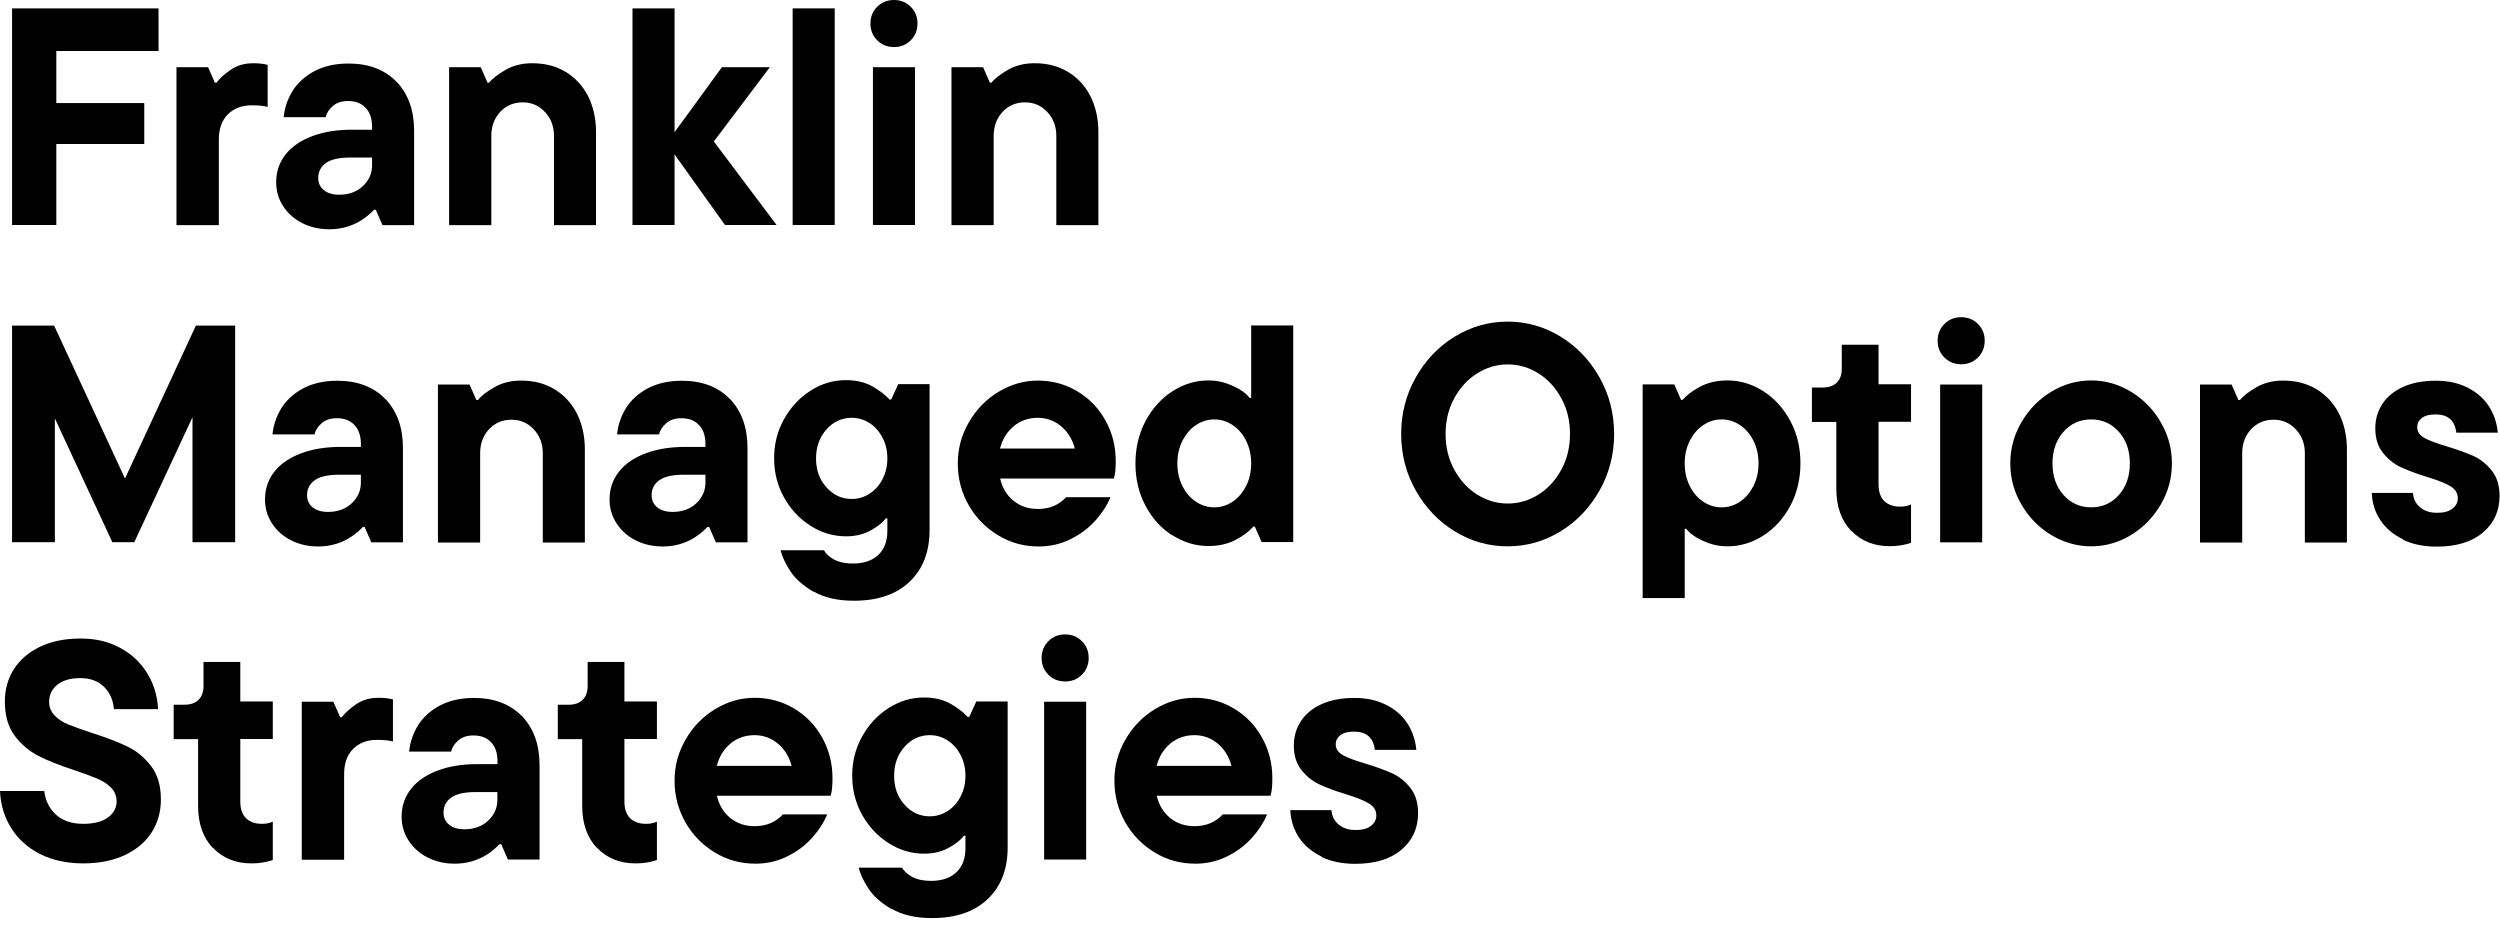
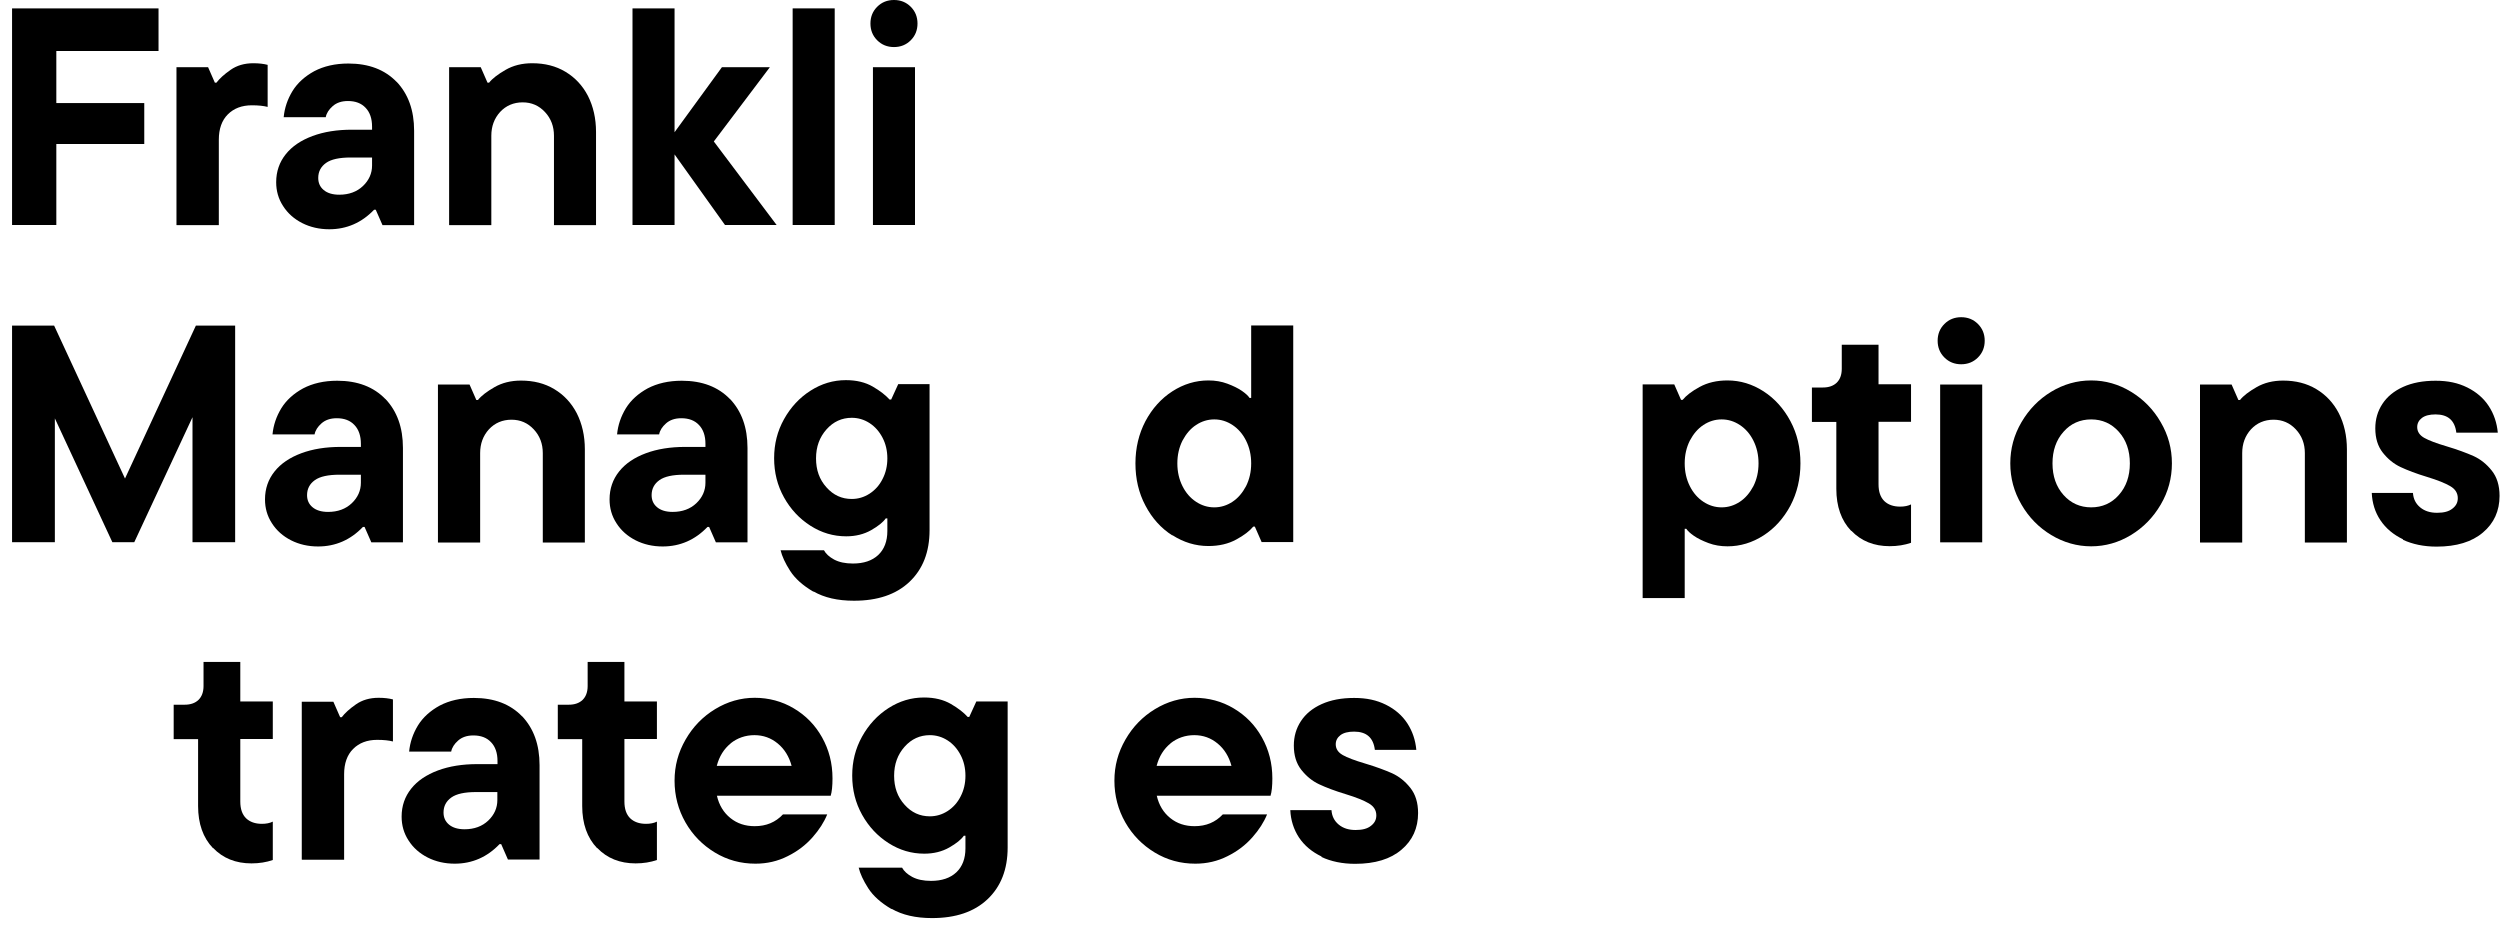
<svg xmlns="http://www.w3.org/2000/svg" id="Layer_1" viewBox="0 0 170 63">
  <path d="M10.78.57v2.9H3.83v3.54h5.98v2.78H3.83v5.51H.82V.57h9.96Z" />
  <path d="M12,15.3V4.57h2.15l.46,1.05h.11c.21-.28.53-.57.96-.87.43-.3.94-.45,1.55-.45.38,0,.7.04.97.11v2.86c-.27-.07-.62-.11-1.07-.11-.69,0-1.23.21-1.64.62-.41.41-.61.99-.61,1.72v5.81h-2.86Z" />
  <path d="M26.96,5.55c.8.84,1.2,1.95,1.2,3.34v6.42h-2.15l-.46-1.05h-.11c-.84.88-1.86,1.33-3.05,1.33-.67,0-1.29-.14-1.84-.42-.55-.28-.99-.67-1.3-1.16-.32-.49-.47-1.03-.47-1.62,0-.73.22-1.36.65-1.9.43-.54,1.04-.95,1.82-1.24.78-.29,1.67-.43,2.68-.43h1.37v-.21c0-.55-.15-.98-.44-1.28-.29-.31-.69-.46-1.2-.46-.44,0-.78.12-1.04.35-.26.23-.42.48-.47.75h-2.86c.06-.63.26-1.22.6-1.78.34-.55.84-1,1.48-1.35.65-.34,1.42-.52,2.32-.52,1.39,0,2.48.42,3.28,1.25ZM24.68,12.65c.41-.39.62-.86.62-1.39v-.55h-1.45c-.77,0-1.33.12-1.68.37-.35.25-.53.59-.53,1.02,0,.34.12.61.37.82.25.21.6.32,1.06.32.66,0,1.2-.2,1.61-.59Z" />
  <path d="M30.54,15.3V4.57h2.15l.46,1.05h.11c.22-.28.6-.57,1.12-.87.52-.3,1.12-.45,1.81-.45.86,0,1.61.19,2.26.58.65.39,1.16.93,1.53,1.64.36.71.55,1.53.55,2.45v6.34h-2.86v-6.08c0-.63-.2-1.17-.61-1.61-.41-.44-.91-.66-1.52-.66s-1.13.22-1.53.65c-.4.44-.6.98-.6,1.62v6.08h-2.86Z" />
  <path d="M48.54,9.62l4.27,5.68h-3.51l-3.43-4.8v4.8h-2.86V.57h2.86v8.42l3.22-4.42h3.26l-3.81,5.05Z" />
  <path d="M56.76,15.3h-2.86V.57h2.86v14.73Z" />
  <path d="M59.65,2.74c-.31-.31-.46-.69-.46-1.14s.15-.83.46-1.14c.31-.31.69-.46,1.14-.46s.83.15,1.14.46c.31.31.46.69.46,1.14s-.15.83-.46,1.14c-.31.31-.69.46-1.14.46s-.83-.15-1.14-.46ZM62.22,15.3h-2.86V4.57h2.86v10.73Z" />
-   <path d="M64.7,15.3V4.57h2.15l.46,1.05h.11c.22-.28.6-.57,1.12-.87.52-.3,1.12-.45,1.81-.45.86,0,1.61.19,2.26.58.65.39,1.16.93,1.53,1.64.36.71.55,1.53.55,2.45v6.34h-2.86v-6.08c0-.63-.2-1.17-.61-1.61-.41-.44-.91-.66-1.52-.66s-1.13.22-1.53.65c-.4.44-.6.98-.6,1.62v6.08h-2.86Z" />
  <path d="M8.5,32.54l4.82-10.4h2.67v14.73h-2.9v-8.5l-3.96,8.5h-1.49l-3.91-8.42v8.42H.82v-14.73h2.86l4.82,10.4Z" />
  <path d="M26.2,27.12c.8.84,1.2,1.95,1.2,3.34v6.42h-2.15l-.46-1.05h-.11c-.84.88-1.86,1.33-3.05,1.33-.67,0-1.29-.14-1.84-.42-.55-.28-.99-.67-1.3-1.16-.32-.49-.47-1.03-.47-1.62,0-.73.22-1.36.65-1.9.43-.54,1.04-.95,1.82-1.24.78-.29,1.67-.43,2.68-.43h1.37v-.21c0-.55-.15-.98-.44-1.28-.29-.31-.69-.46-1.2-.46-.44,0-.78.12-1.04.35-.26.23-.42.48-.47.75h-2.86c.06-.63.26-1.22.6-1.78.34-.55.84-1,1.48-1.35.65-.34,1.42-.52,2.32-.52,1.39,0,2.48.42,3.28,1.25ZM23.92,34.22c.41-.39.62-.86.62-1.39v-.55h-1.45c-.77,0-1.33.12-1.68.37-.35.25-.53.59-.53,1.02,0,.34.12.61.37.82.25.21.6.32,1.06.32.66,0,1.2-.2,1.61-.59Z" />
  <path d="M29.78,36.88v-10.73h2.15l.46,1.05h.11c.22-.28.6-.57,1.12-.87.52-.3,1.12-.45,1.81-.45.86,0,1.61.19,2.26.58.65.39,1.16.93,1.53,1.64.36.71.55,1.53.55,2.45v6.34h-2.86v-6.08c0-.63-.2-1.17-.61-1.61-.41-.44-.91-.66-1.52-.66s-1.13.22-1.53.65c-.4.44-.6.98-.6,1.62v6.08h-2.86Z" />
  <path d="M49.63,27.12c.8.84,1.2,1.95,1.2,3.34v6.42h-2.15l-.46-1.05h-.11c-.84.88-1.86,1.33-3.05,1.33-.67,0-1.29-.14-1.84-.42-.55-.28-.99-.67-1.3-1.16-.32-.49-.47-1.03-.47-1.62,0-.73.22-1.36.65-1.9.43-.54,1.04-.95,1.82-1.24.78-.29,1.67-.43,2.68-.43h1.37v-.21c0-.55-.15-.98-.44-1.28-.29-.31-.69-.46-1.2-.46-.44,0-.78.12-1.04.35-.26.23-.42.48-.47.75h-2.86c.06-.63.26-1.22.6-1.78.34-.55.84-1,1.48-1.35.65-.34,1.42-.52,2.32-.52,1.39,0,2.48.42,3.28,1.25ZM47.35,34.22c.41-.39.62-.86.62-1.39v-.55h-1.45c-.77,0-1.33.12-1.68.37-.35.25-.53.59-.53,1.02,0,.34.12.61.37.82.25.21.6.32,1.06.32.66,0,1.2-.2,1.61-.59Z" />
  <path d="M55.32,40.24c-.72-.42-1.25-.89-1.59-1.42-.34-.53-.55-.99-.65-1.4h2.95c.13.24.36.45.69.63.34.18.76.27,1.28.27.73,0,1.3-.19,1.72-.58.41-.39.62-.93.62-1.63v-.86h-.11c-.17.25-.5.52-.99.8-.49.28-1.06.42-1.7.42-.87,0-1.68-.24-2.43-.72-.75-.48-1.35-1.12-1.8-1.93-.45-.81-.67-1.69-.67-2.66s.22-1.84.67-2.65c.45-.81,1.05-1.46,1.8-1.94.75-.48,1.55-.72,2.41-.72.72,0,1.33.15,1.83.44s.88.59,1.14.88h.11l.48-1.05h2.13v9.93c0,1.49-.46,2.66-1.37,3.52-.91.86-2.17,1.28-3.77,1.28-1.11,0-2.02-.21-2.75-.63ZM59.13,33.57c.37-.24.67-.57.88-.99.22-.42.33-.89.33-1.41s-.11-.99-.33-1.41c-.22-.42-.51-.75-.88-.99-.37-.24-.78-.36-1.21-.36-.67,0-1.25.26-1.72.79-.47.53-.71,1.18-.71,1.97s.23,1.44.71,1.97c.47.53,1.04.79,1.72.79.43,0,.84-.12,1.21-.36Z" />
-   <path d="M75.73,32.54h-7.72c.15.65.46,1.15.92,1.52.46.37,1.01.55,1.65.55.79,0,1.42-.27,1.92-.8h3.01c-.21.52-.54,1.04-1,1.56-.46.52-1.02.95-1.69,1.28-.67.34-1.4.51-2.19.51-1,0-1.92-.25-2.76-.76s-1.51-1.19-2-2.05c-.49-.86-.74-1.81-.74-2.83s.25-1.93.75-2.8c.5-.87,1.17-1.56,2.01-2.07.84-.51,1.74-.77,2.69-.77s1.86.24,2.66.72c.81.48,1.45,1.13,1.92,1.97.47.84.71,1.76.71,2.79,0,.52-.04.92-.13,1.2ZM68.95,28.97c-.46.37-.78.88-.95,1.53h5.09c-.17-.63-.48-1.14-.94-1.52-.46-.38-.99-.57-1.59-.57s-1.16.19-1.62.56Z" />
  <path d="M79.72,36.41c-.77-.49-1.38-1.17-1.83-2.03-.46-.86-.68-1.82-.68-2.87s.23-2.01.68-2.87c.46-.86,1.07-1.54,1.83-2.03.76-.49,1.58-.74,2.45-.74.46,0,.89.07,1.29.22s.73.31.99.49c.26.18.43.34.52.48h.11v-4.93h2.86v14.73h-2.15l-.46-1.05h-.11c-.24.29-.62.59-1.16.88-.53.29-1.16.44-1.89.44-.87,0-1.69-.25-2.45-.74ZM83.81,34.12c.38-.25.68-.61.92-1.06.23-.46.35-.97.35-1.55s-.12-1.09-.35-1.55c-.23-.46-.54-.81-.92-1.06s-.79-.38-1.24-.38-.86.13-1.24.38c-.38.25-.68.61-.92,1.06-.23.46-.35.97-.35,1.55s.12,1.09.35,1.55c.23.46.54.81.92,1.06.38.25.79.38,1.24.38s.86-.13,1.24-.38Z" />
-   <path d="M98.92,36.13c-1.11-.68-1.99-1.61-2.65-2.78-.66-1.17-.99-2.45-.99-3.84s.33-2.67.99-3.84c.66-1.17,1.54-2.1,2.65-2.78,1.11-.68,2.31-1.02,3.6-1.02s2.49.34,3.6,1.02c1.11.68,1.99,1.61,2.65,2.78.66,1.17.99,2.45.99,3.84s-.33,2.67-.99,3.84c-.66,1.17-1.54,2.1-2.65,2.78-1.11.68-2.31,1.02-3.6,1.02s-2.49-.34-3.6-1.02ZM104.63,33.62c.65-.41,1.16-.98,1.55-1.7.39-.72.58-1.53.58-2.41s-.19-1.69-.58-2.41c-.39-.72-.9-1.29-1.55-1.7-.65-.41-1.35-.62-2.1-.62s-1.46.21-2.1.62c-.65.41-1.16.98-1.55,1.7-.39.72-.58,1.53-.58,2.41s.19,1.69.58,2.41c.39.72.9,1.29,1.55,1.7.65.41,1.35.62,2.1.62s1.46-.21,2.1-.62Z" />
  <path d="M111.7,40.66v-14.52h2.15l.46,1.05h.11c.24-.29.62-.59,1.16-.88.53-.29,1.16-.44,1.89-.44.87,0,1.69.25,2.45.74.76.49,1.37,1.17,1.83,2.03.46.86.68,1.82.68,2.87s-.23,2.01-.68,2.87c-.46.86-1.07,1.54-1.83,2.03-.76.49-1.58.74-2.45.74-.46,0-.89-.07-1.29-.22-.4-.15-.73-.31-.99-.49-.26-.18-.43-.34-.52-.48h-.11v4.71h-2.86ZM118.31,34.12c.38-.25.68-.61.92-1.06.23-.46.35-.97.35-1.55s-.12-1.09-.35-1.55c-.23-.46-.54-.81-.92-1.06s-.79-.38-1.24-.38-.86.13-1.24.38-.68.61-.92,1.06c-.23.46-.35.97-.35,1.55s.12,1.09.35,1.55.54.81.92,1.06c.38.25.79.38,1.24.38s.86-.13,1.24-.38Z" />
  <path d="M125.88,36.1c-.67-.7-1.01-1.66-1.01-2.86v-4.55h-1.66v-2.34h.74c.41,0,.72-.11.95-.33.22-.22.34-.53.34-.94v-1.64h2.5v2.69h2.21v2.55h-2.21v4.25c0,.51.13.88.39,1.14.26.25.62.38,1.08.38.29,0,.54-.05.74-.15v2.61c-.43.15-.92.23-1.45.23-1.07,0-1.94-.35-2.61-1.05Z" />
  <path d="M132.22,24.31c-.31-.31-.46-.69-.46-1.14s.15-.83.46-1.14c.31-.31.69-.46,1.14-.46s.83.15,1.14.46c.31.31.46.69.46,1.14s-.15.83-.46,1.14c-.31.31-.69.46-1.14.46s-.83-.15-1.14-.46ZM134.79,36.88h-2.86v-10.73h2.86v10.73Z" />
  <path d="M139.48,36.38c-.84-.51-1.52-1.2-2.02-2.07-.51-.87-.76-1.8-.76-2.8s.25-1.93.76-2.8c.51-.87,1.18-1.56,2.02-2.07.84-.51,1.75-.77,2.72-.77s1.87.26,2.71.77c.84.51,1.52,1.2,2.02,2.07.51.87.76,1.8.76,2.8s-.25,1.93-.76,2.8c-.51.87-1.18,1.56-2.02,2.07s-1.75.77-2.71.77-1.87-.26-2.72-.77ZM144.08,33.66c.5-.56.75-1.28.75-2.15s-.25-1.59-.75-2.15c-.5-.56-1.13-.84-1.88-.84s-1.39.28-1.88.84c-.5.56-.75,1.28-.75,2.15s.25,1.59.75,2.15c.5.56,1.13.84,1.88.84s1.39-.28,1.88-.84Z" />
  <path d="M149.6,36.88v-10.73h2.15l.46,1.05h.11c.22-.28.6-.57,1.12-.87.52-.3,1.12-.45,1.81-.45.86,0,1.61.19,2.26.58.65.39,1.16.93,1.53,1.64.36.71.55,1.53.55,2.45v6.34h-2.86v-6.08c0-.63-.2-1.17-.61-1.61-.41-.44-.91-.66-1.52-.66s-1.13.22-1.53.65c-.4.44-.6.98-.6,1.62v6.08h-2.86Z" />
  <path d="M163.42,36.68c-.67-.32-1.18-.75-1.55-1.3-.37-.55-.56-1.18-.59-1.86h2.8c.03.41.19.73.49.98.3.25.68.37,1.15.37s.8-.09,1.04-.28c.25-.19.37-.42.37-.71,0-.35-.17-.62-.51-.82-.34-.2-.86-.41-1.58-.63-.73-.22-1.33-.45-1.8-.67-.47-.22-.87-.55-1.21-.98-.34-.43-.51-.98-.51-1.65,0-.62.16-1.17.48-1.66.32-.49.79-.88,1.41-1.16.62-.28,1.35-.42,2.21-.42s1.53.15,2.16.46c.62.31,1.11.73,1.46,1.27.35.54.55,1.14.61,1.8h-2.82c-.1-.83-.57-1.24-1.41-1.24-.41,0-.72.08-.93.24-.21.16-.32.37-.32.62,0,.31.16.55.47.73.32.18.82.37,1.53.58.74.22,1.35.45,1.83.66.48.22.89.55,1.24.99.35.44.53,1.01.53,1.72,0,1.02-.38,1.86-1.13,2.49-.75.64-1.8.96-3.15.96-.87,0-1.64-.16-2.3-.47Z" />
-   <path d="M2.73,58.08c-.84-.43-1.49-1.01-1.96-1.76-.47-.74-.73-1.59-.77-2.53h3.01c.08.66.35,1.2.8,1.61.45.41,1.07.62,1.85.62.74,0,1.31-.15,1.69-.44.39-.29.58-.66.58-1.09,0-.36-.13-.67-.38-.93s-.57-.46-.95-.62c-.38-.16-.91-.35-1.58-.58-.98-.32-1.79-.64-2.41-.96-.62-.32-1.16-.77-1.61-1.37-.45-.6-.67-1.37-.67-2.33,0-.81.2-1.54.61-2.19.41-.65,1-1.15,1.78-1.53.78-.37,1.69-.56,2.75-.56s1.91.21,2.69.63c.79.42,1.4,1,1.85,1.73.45.73.69,1.54.74,2.44h-3.01c-.04-.62-.27-1.12-.67-1.52-.41-.39-.94-.59-1.6-.59s-1.2.15-1.57.45c-.37.3-.56.69-.56,1.17,0,.36.13.67.38.93s.56.46.94.61c.37.15.9.34,1.59.57.97.31,1.77.61,2.4.92.63.3,1.17.74,1.62,1.33.45.58.67,1.34.67,2.28,0,.83-.21,1.57-.62,2.22-.41.65-1.02,1.17-1.82,1.55-.8.38-1.75.57-2.84.57s-2.1-.21-2.94-.64Z" />
  <path d="M14.48,57.67c-.67-.7-1.01-1.66-1.01-2.86v-4.55h-1.66v-2.34h.74c.41,0,.72-.11.95-.33.22-.22.34-.53.34-.94v-1.64h2.5v2.69h2.21v2.55h-2.21v4.25c0,.51.13.88.39,1.14.26.25.62.38,1.08.38.29,0,.54-.05.74-.15v2.61c-.43.15-.92.23-1.45.23-1.07,0-1.94-.35-2.61-1.05Z" />
  <path d="M20.52,58.45v-10.73h2.15l.46,1.05h.11c.21-.28.53-.57.96-.87.43-.3.94-.45,1.55-.45.38,0,.7.04.97.11v2.86c-.27-.07-.62-.11-1.07-.11-.69,0-1.23.21-1.64.62-.41.41-.61.99-.61,1.72v5.81h-2.86Z" />
  <path d="M35.49,48.69c.8.84,1.2,1.95,1.2,3.34v6.42h-2.15l-.46-1.05h-.11c-.84.88-1.86,1.33-3.05,1.33-.67,0-1.29-.14-1.84-.42-.55-.28-.99-.67-1.3-1.16-.32-.49-.47-1.03-.47-1.62,0-.73.22-1.36.65-1.9.43-.54,1.04-.95,1.82-1.24.78-.29,1.67-.43,2.68-.43h1.37v-.21c0-.55-.15-.98-.44-1.28-.29-.31-.69-.46-1.2-.46-.44,0-.78.12-1.04.35-.26.23-.42.48-.47.75h-2.86c.06-.63.26-1.22.6-1.78.34-.55.84-1,1.48-1.35.65-.34,1.42-.52,2.32-.52,1.39,0,2.48.42,3.28,1.25ZM33.2,55.8c.41-.39.62-.86.62-1.39v-.55h-1.45c-.77,0-1.33.12-1.68.37-.35.25-.53.59-.53,1.02,0,.34.12.61.37.82.25.21.6.32,1.06.32.66,0,1.2-.2,1.61-.59Z" />
  <path d="M40.6,57.67c-.67-.7-1.01-1.66-1.01-2.86v-4.55h-1.66v-2.34h.74c.41,0,.72-.11.95-.33.22-.22.34-.53.34-.94v-1.64h2.5v2.69h2.21v2.55h-2.21v4.25c0,.51.13.88.39,1.14.26.25.62.38,1.08.38.29,0,.54-.05.74-.15v2.61c-.43.15-.92.23-1.45.23-1.07,0-1.94-.35-2.61-1.05Z" />
  <path d="M56.47,54.11h-7.72c.15.65.46,1.15.92,1.52.46.37,1.01.55,1.65.55.79,0,1.42-.27,1.92-.8h3.01c-.21.52-.54,1.04-1,1.56-.46.52-1.02.95-1.69,1.28-.67.34-1.4.51-2.19.51-1,0-1.92-.25-2.76-.76s-1.51-1.19-2-2.05c-.49-.86-.74-1.81-.74-2.83s.25-1.93.75-2.8c.5-.87,1.17-1.56,2.01-2.07.84-.51,1.74-.77,2.69-.77s1.86.24,2.66.72c.81.48,1.45,1.13,1.92,1.97.47.84.71,1.76.71,2.79,0,.52-.04.92-.13,1.2ZM49.69,50.55c-.46.37-.78.88-.95,1.53h5.09c-.17-.63-.48-1.14-.94-1.52-.46-.38-.99-.57-1.59-.57s-1.16.19-1.62.56Z" />
  <path d="M60.63,61.82c-.72-.42-1.25-.89-1.59-1.42-.34-.53-.55-.99-.65-1.4h2.95c.13.24.36.45.69.63.34.18.76.27,1.28.27.73,0,1.3-.19,1.72-.58.41-.39.62-.93.62-1.63v-.86h-.11c-.17.25-.5.52-.99.8-.49.28-1.06.42-1.7.42-.87,0-1.68-.24-2.43-.72-.75-.48-1.35-1.12-1.8-1.93-.45-.81-.67-1.69-.67-2.66s.22-1.84.67-2.65c.45-.81,1.05-1.46,1.8-1.94.75-.48,1.55-.72,2.41-.72.72,0,1.33.15,1.83.44s.88.59,1.14.88h.11l.48-1.05h2.13v9.93c0,1.49-.46,2.66-1.37,3.52-.91.86-2.17,1.28-3.77,1.28-1.11,0-2.02-.21-2.75-.63ZM64.44,55.15c.37-.24.67-.57.88-.99.22-.42.33-.89.33-1.41s-.11-.99-.33-1.41c-.22-.42-.51-.75-.88-.99-.37-.24-.78-.36-1.21-.36-.67,0-1.25.26-1.72.79-.47.53-.71,1.18-.71,1.97s.23,1.44.71,1.97c.47.53,1.04.79,1.72.79.43,0,.84-.12,1.21-.36Z" />
-   <path d="M71.29,45.88c-.31-.31-.46-.69-.46-1.14s.15-.83.46-1.14c.31-.31.69-.46,1.14-.46s.83.15,1.14.46c.31.31.46.69.46,1.14s-.15.83-.46,1.14c-.31.31-.69.46-1.14.46s-.83-.15-1.14-.46ZM73.86,58.45h-2.86v-10.73h2.86v10.73Z" />
  <path d="M86.38,54.11h-7.72c.15.65.46,1.15.92,1.52.46.37,1.01.55,1.65.55.79,0,1.42-.27,1.92-.8h3.01c-.21.52-.54,1.04-1,1.56-.46.52-1.02.95-1.69,1.28-.67.34-1.4.51-2.19.51-1,0-1.92-.25-2.76-.76s-1.51-1.19-2-2.05c-.49-.86-.74-1.81-.74-2.83s.25-1.93.75-2.8c.5-.87,1.17-1.56,2.01-2.07.84-.51,1.74-.77,2.69-.77s1.86.24,2.66.72c.81.48,1.45,1.13,1.92,1.97.47.84.71,1.76.71,2.79,0,.52-.04.92-.13,1.2ZM79.6,50.55c-.46.37-.78.88-.95,1.53h5.09c-.17-.63-.48-1.14-.94-1.52-.46-.38-.99-.57-1.59-.57s-1.16.19-1.62.56Z" />
  <path d="M89.88,58.25c-.67-.32-1.18-.75-1.55-1.3-.36-.55-.56-1.18-.59-1.86h2.8c.03.41.19.73.49.98.3.25.68.37,1.15.37s.8-.09,1.04-.28c.25-.19.37-.42.37-.71,0-.35-.17-.62-.51-.82s-.86-.41-1.58-.63c-.73-.22-1.33-.45-1.8-.67-.47-.22-.87-.55-1.21-.98-.34-.43-.51-.98-.51-1.65,0-.62.16-1.17.48-1.66.32-.49.79-.88,1.41-1.16.62-.28,1.35-.42,2.21-.42s1.53.15,2.16.46c.62.31,1.11.73,1.46,1.27.35.54.55,1.14.61,1.8h-2.82c-.1-.83-.57-1.24-1.41-1.24-.41,0-.72.08-.93.24-.21.16-.32.37-.32.62,0,.31.16.55.47.73.32.18.82.37,1.53.58.74.22,1.35.45,1.83.66.48.22.89.55,1.24.99.35.44.53,1.01.53,1.72,0,1.02-.38,1.86-1.13,2.49-.75.64-1.8.96-3.15.96-.87,0-1.64-.16-2.3-.47Z" />
</svg>